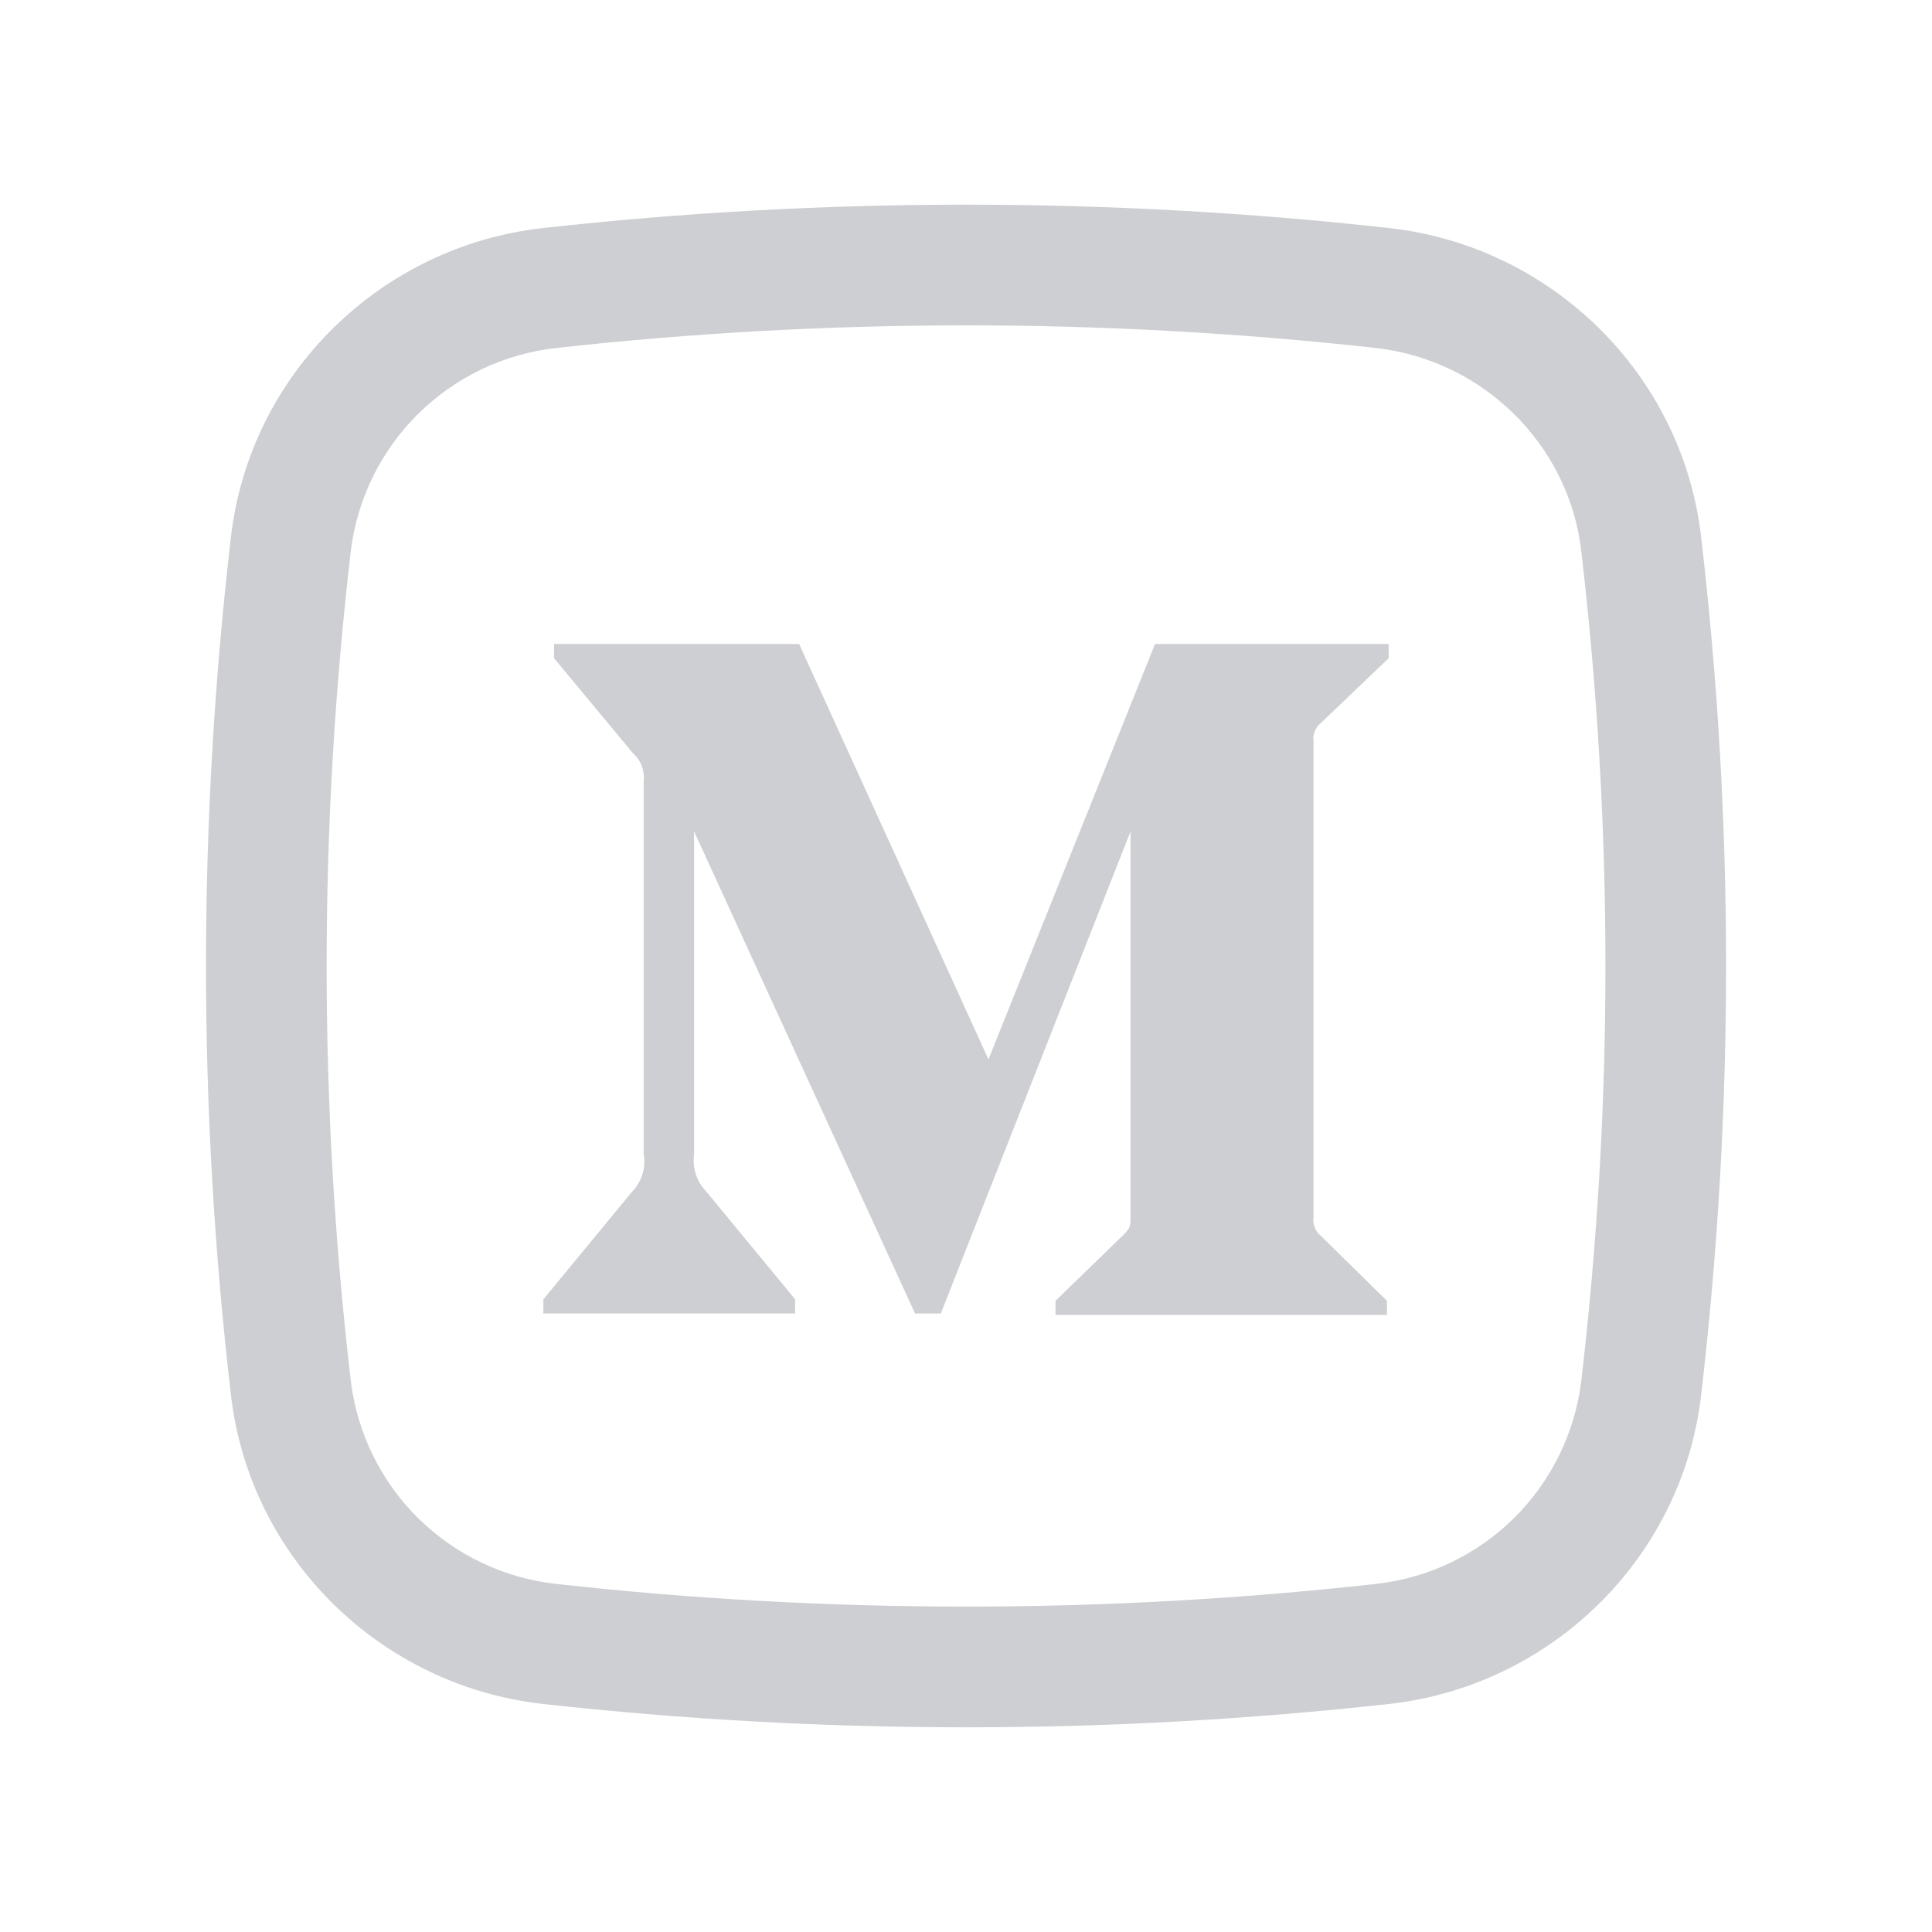
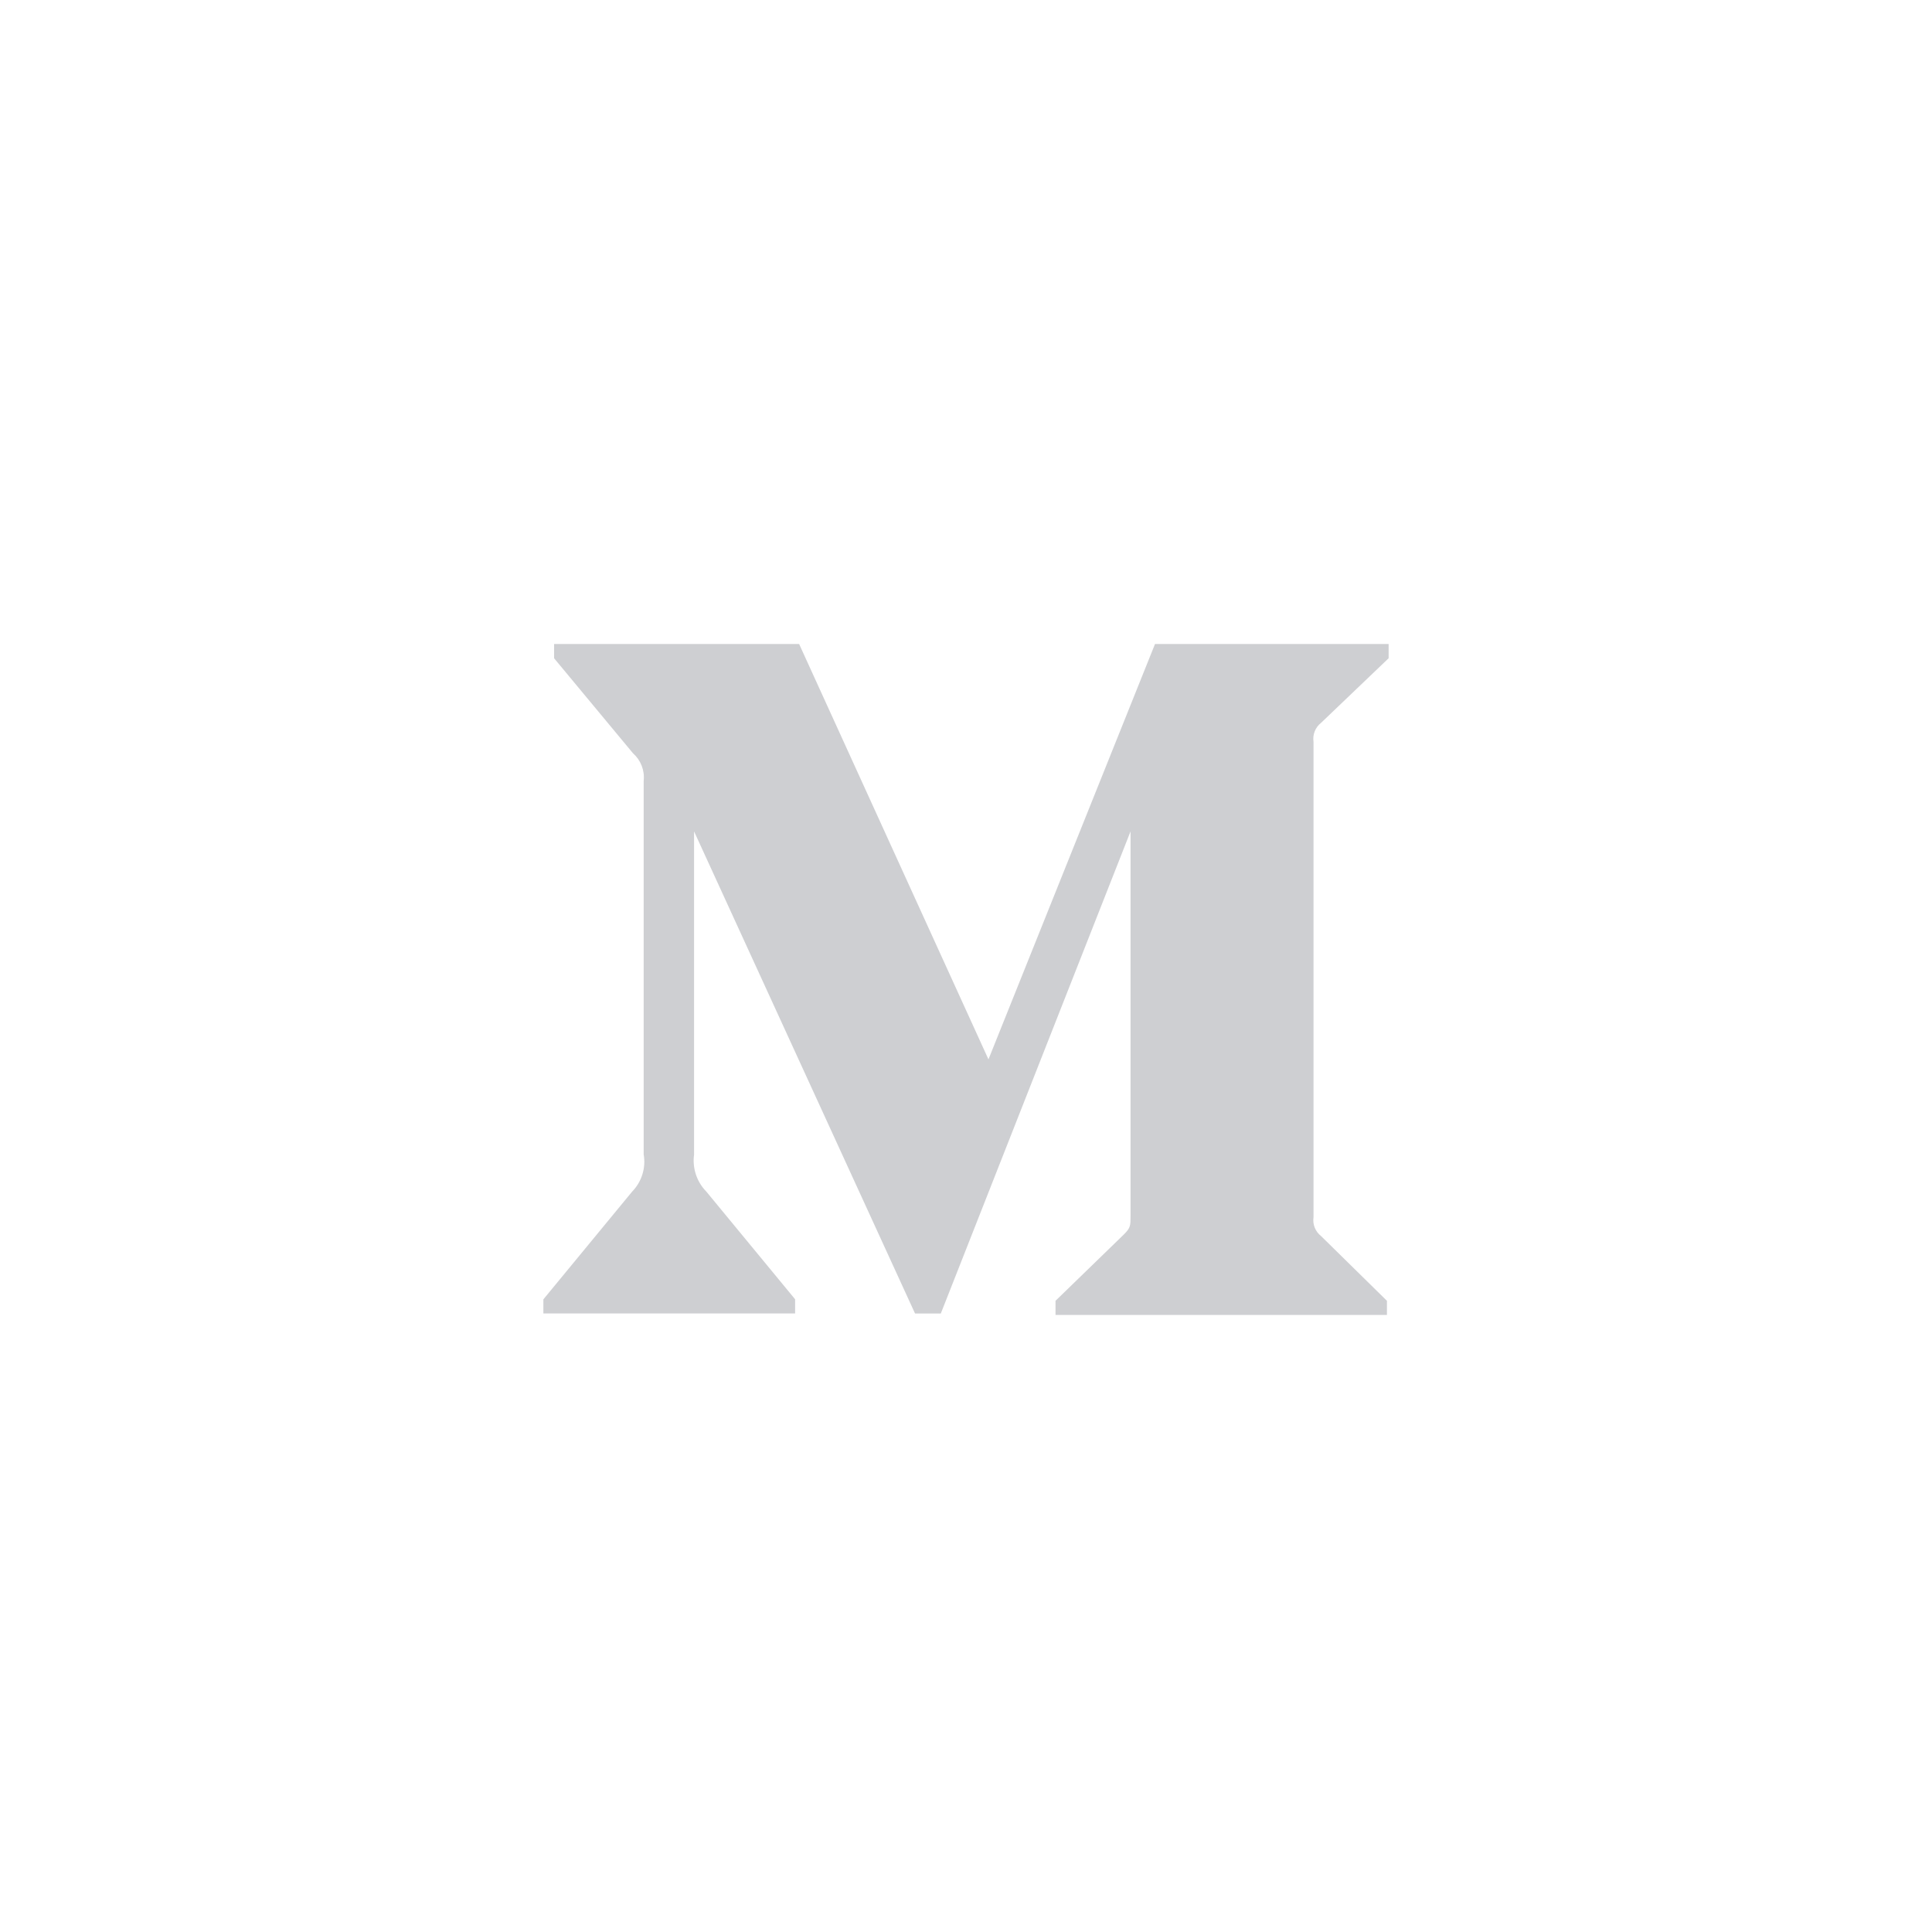
<svg xmlns="http://www.w3.org/2000/svg" width="48" height="48" viewBox="0 0 48 48" fill="none">
  <path d="M32.82 17.96L34.5 16.354V16H28.696L24.558 26.32L19.854 16H13.766V16.354L15.726 18.714C15.822 18.799 15.896 18.905 15.943 19.025C15.989 19.144 16.006 19.273 15.992 19.4V28.682C16.021 28.847 16.01 29.016 15.96 29.176C15.911 29.336 15.825 29.482 15.708 29.602L13.5 32.282V32.632H19.754V32.28L17.548 29.604C17.43 29.484 17.342 29.339 17.289 29.179C17.237 29.02 17.221 28.85 17.244 28.684V20.656L22.734 32.634H23.374L28.088 20.656V30.202C28.088 30.456 28.088 30.504 27.92 30.672L26.224 32.318V32.67H34.458V32.318L32.822 30.71C32.752 30.655 32.697 30.583 32.664 30.5C32.631 30.418 32.621 30.328 32.634 30.24V18.43C32.621 18.342 32.631 18.252 32.664 18.169C32.697 18.087 32.75 18.015 32.82 17.96Z" fill="#CECFD2" />
-   <path fill-rule="evenodd" clip-rule="evenodd" d="M34.517 5.666C27.528 4.891 20.474 4.891 13.485 5.666C9.461 6.116 6.211 9.286 5.739 13.33C4.911 20.419 4.911 27.581 5.739 34.67C6.211 38.714 9.459 41.884 13.485 42.334C20.474 43.108 27.528 43.108 34.517 42.334C38.541 41.884 41.791 38.714 42.263 34.67C43.091 27.581 43.091 20.419 42.263 13.33C41.791 9.286 38.543 6.116 34.517 5.666ZM13.817 8.646C20.586 7.896 27.416 7.896 34.185 8.646C36.845 8.946 38.975 11.044 39.285 13.68C40.087 20.537 40.087 27.463 39.285 34.32C39.125 35.61 38.534 36.809 37.609 37.722C36.683 38.635 35.477 39.209 34.185 39.352C27.416 40.103 20.586 40.103 13.817 39.352C12.525 39.209 11.319 38.635 10.393 37.722C9.468 36.809 8.877 35.61 8.717 34.32C7.915 27.463 7.915 20.537 8.717 13.68C8.877 12.39 9.468 11.192 10.393 10.279C11.319 9.366 12.525 8.789 13.817 8.646Z" fill="#CECFD2" />
</svg>